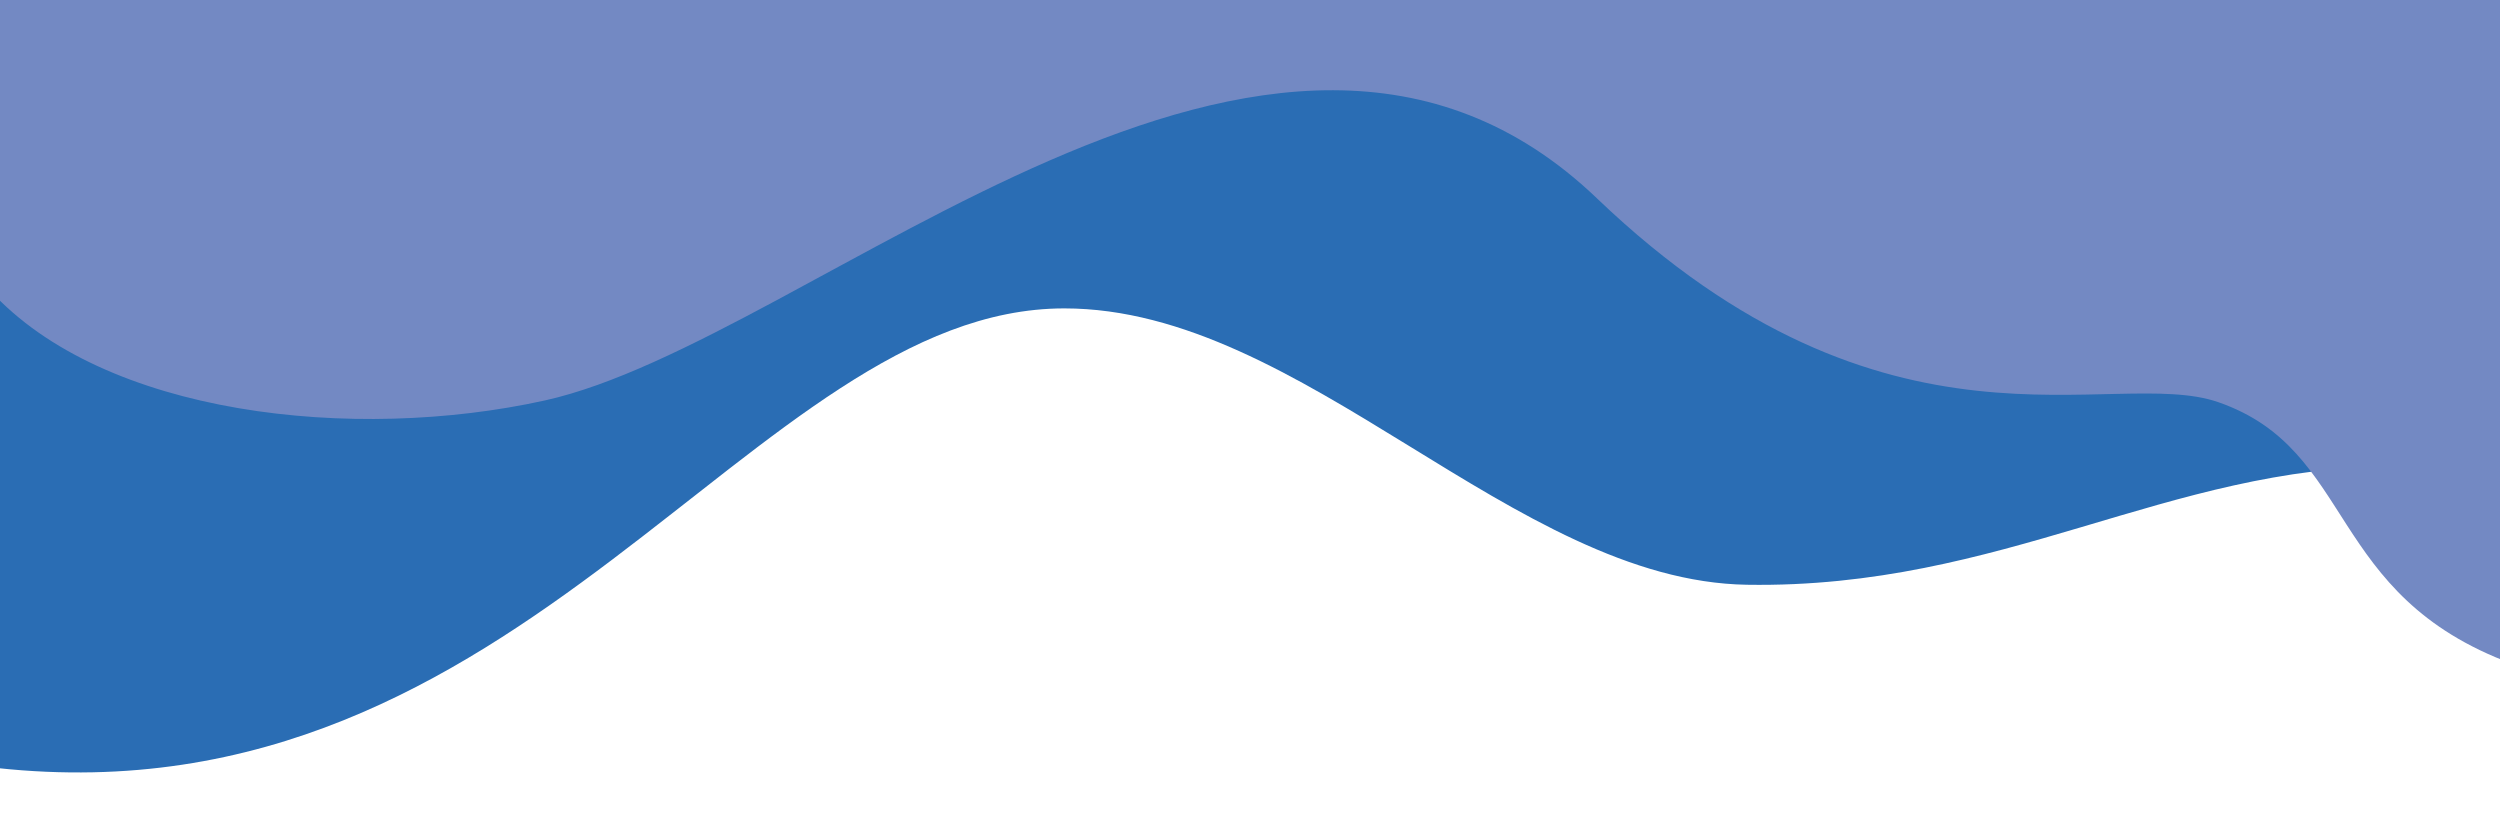
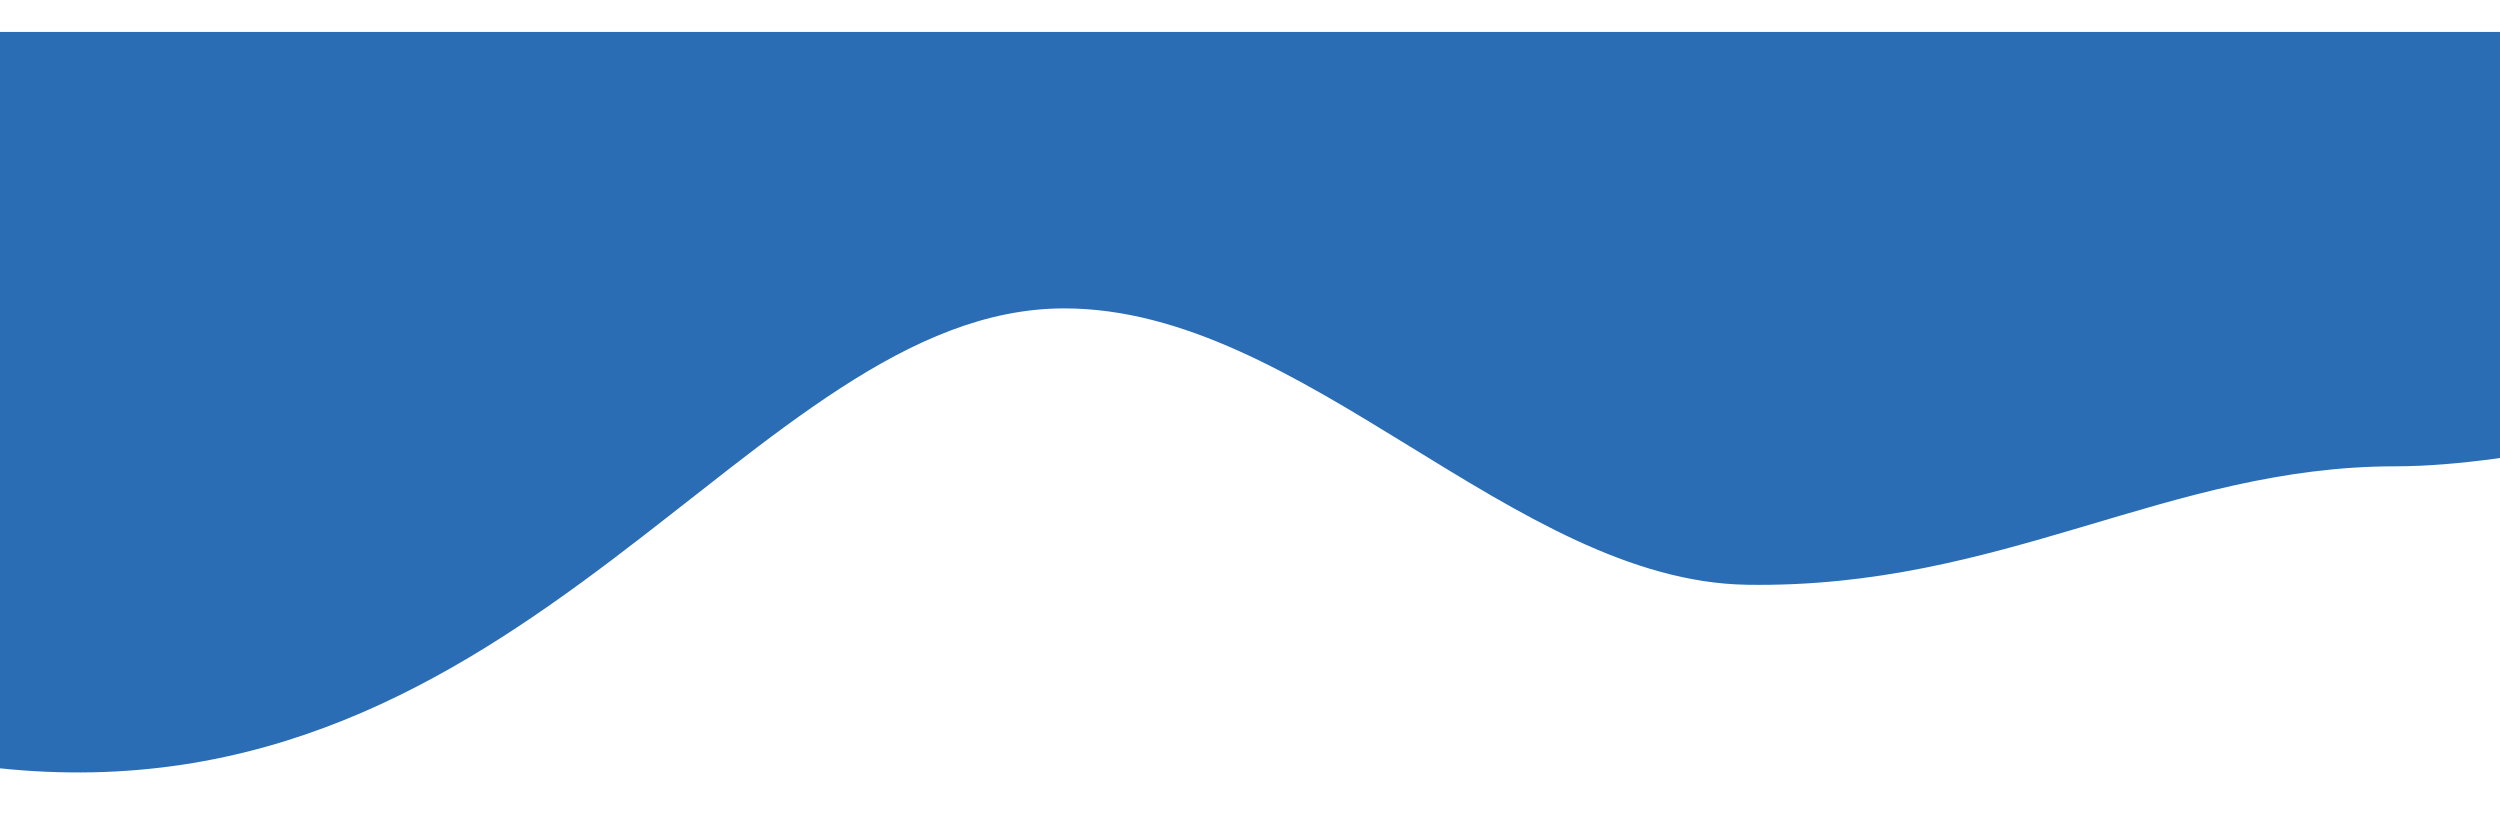
<svg xmlns="http://www.w3.org/2000/svg" x="0px" y="0px" width="100%" viewBox="0 0 3545 1155.782" style="vertical-align: middle; max-width: 100%; width: 100%;">
-   <path fill="rgb(115, 137, 195)" d="M351.635,4173.516v1917.099c270.119,37.696,481.727-92.955,603.543-269.019   c219.744-317.583,740.48-43.465,960.259-344.369c240.927-329.91,338.917-377.69,663.696-222.17   c265.625,127.193,458.454,14.549,624.008-98.096c237.063-161.3,418.205-322.601,677.096,220.289V4173.516H351.635z" />
+   <path fill="rgb(115, 137, 195)" d="M351.635,4173.516v1917.099c270.119,37.696,481.727-92.955,603.543-269.019   c219.744-317.583,740.48-43.465,960.259-344.369c240.927-329.91,338.917-377.69,663.696-222.17   c265.625,127.193,458.454,14.549,624.008-98.096V4173.516H351.635z" />
  <path fill="rgb(42,109,180)" d="M1509.22,437.302c338.782,0,637.314,386.621,967.974,391.885c362.516,5.763,596.493-167.953,919.566-167.953   c359.563,0,892.557-275.314,1062.248,229.17l2.446-845.125H-4.024v1043.793C746.583,1170.23,1066.478,437.302,1509.22,437.302" />
-   <path fill="rgb(115, 137, 195)" d="M-14.454,411.438C147.311,589.103,501.259,627.776,772.361,567.89   c381.964-84.382,1030.959-728,1492.034-286.705c411.997,394.313,730.563,236.948,880.959,289.034   c196.227,67.949,151.369,273.499,417.783,371.399c276.938,101.77,775.242-147.28,980.48-178.964   c205.883-31.789,417.183,19.671,512.196,184.493V-965.9H-14.454V411.438z" />
-   <rect x="-14.5" y="-761.089" fill="none" width="3529.5" height="5313.999" />
  <rect x="-14.5" y="-761.089" fill="none" width="3529.5" height="5313.999" />
  <g>
    <defs>
      <rect x="-14.5" y="-761.089" width="3529.5" height="5313.999" fill="#000000" />
    </defs>
    <clipPath id="tn-id-lCyltGcYysCktcWK">
		
	</clipPath>
    <path clip-path="url(#tn-id-lCyltGcYysCktcWK)" fill="#0C1153" d="M391.445,2103.704c4.517,4.834,12.21,4.514,17.18-0.722    c4.964-5.235,5.324-13.399,0.807-18.245c-4.517-4.828-12.204-4.514-17.174,0.729    C387.282,2090.693,386.922,2098.87,391.445,2103.704" />
  </g>
-   <rect x="-30" y="-761.089" fill="none" width="3545" height="5315" />
</svg>